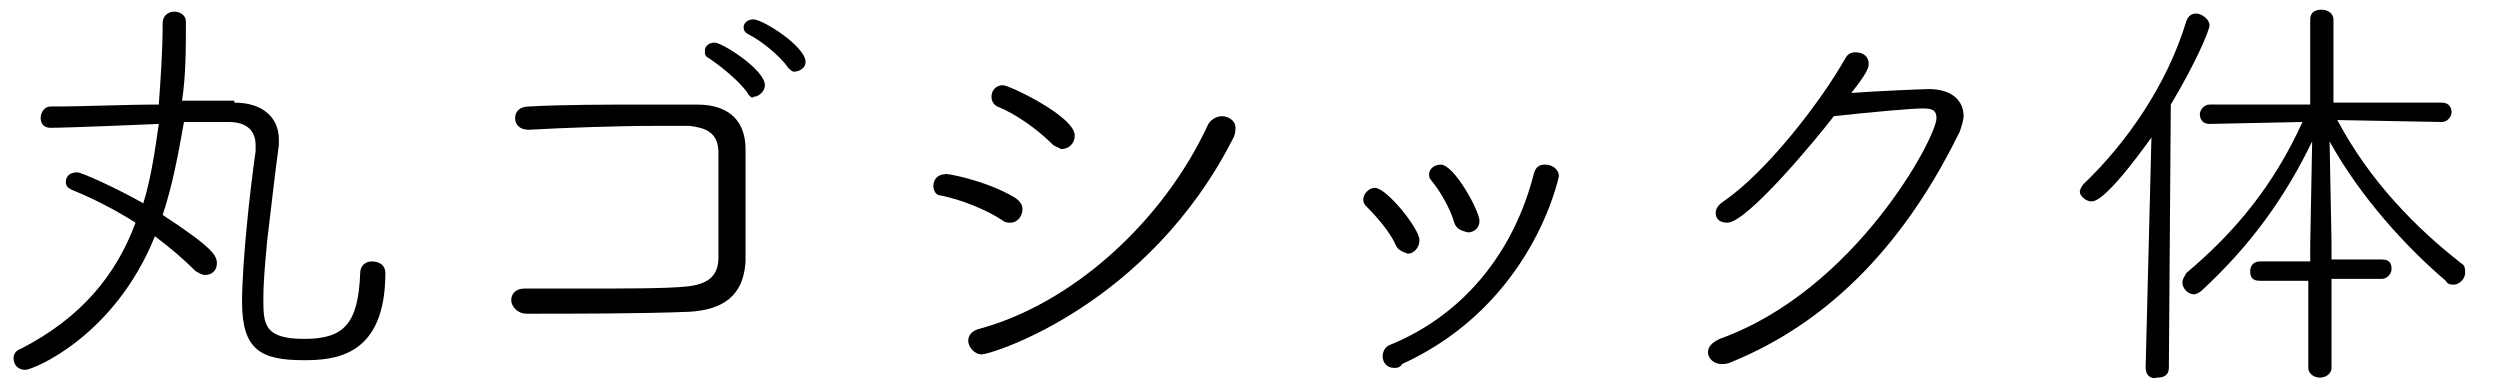
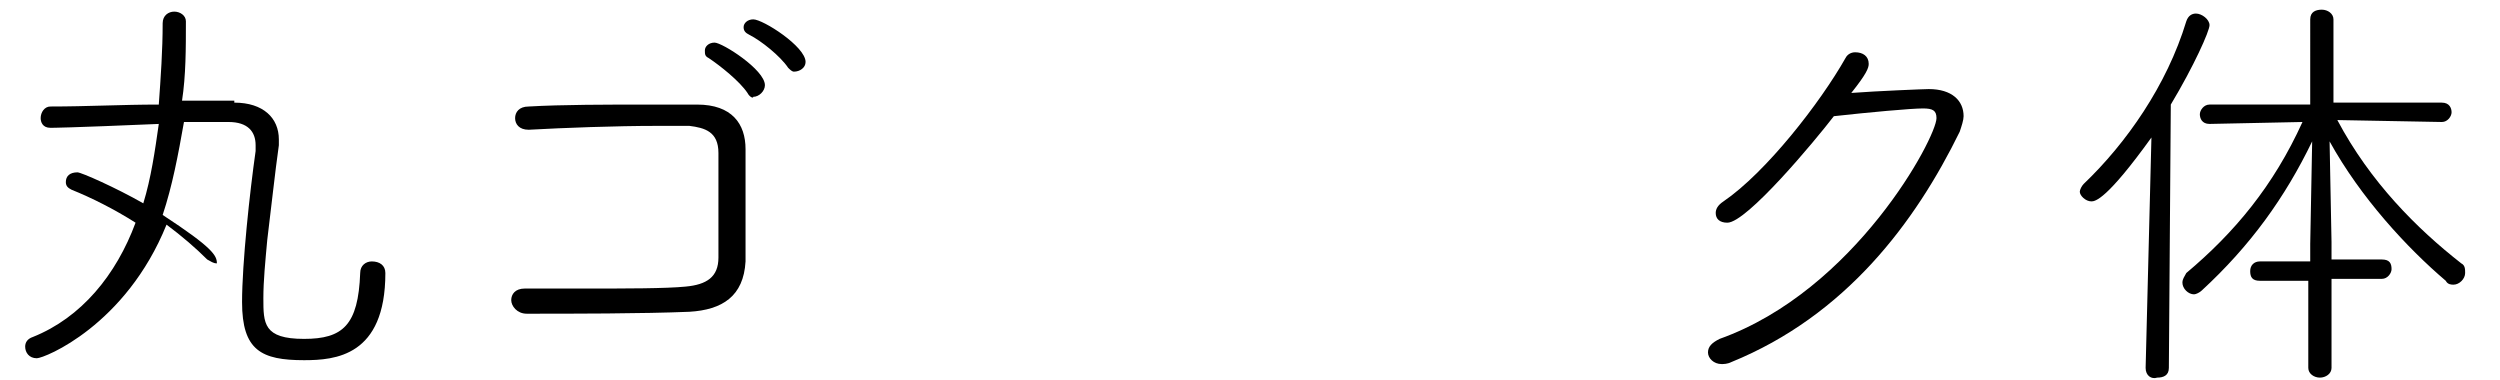
<svg xmlns="http://www.w3.org/2000/svg" version="1.1" id="レイヤー_1" x="0px" y="0px" viewBox="0 0 129.1 19.6" style="enable-background:new 0 0 129.1 19.6;" xml:space="preserve">
  <g>
-     <path d="M12.1,5.3c1.5,0,2.3,0.8,2.3,1.9c0,0.1,0,0.2,0,0.3c-0.2,1.4-0.4,3.3-0.6,4.9c-0.1,1.1-0.2,2.1-0.2,3c0,1.3,0,2.1,2.1,2.1   c2,0,2.8-0.7,2.9-3.4c0-0.4,0.3-0.6,0.6-0.6c0.4,0,0.7,0.2,0.7,0.6c0,4.3-2.6,4.5-4.2,4.5c-2.2,0-3.2-0.5-3.2-3   c0-2,0.4-5.7,0.7-7.8c0-0.1,0-0.2,0-0.3c0-0.7-0.4-1.2-1.4-1.2c-0.7,0-1.5,0-2.3,0C9.2,8,8.9,9.6,8.4,11.1c2.6,1.7,2.8,2.1,2.8,2.5   c0,0.4-0.3,0.6-0.6,0.6c-0.2,0-0.3-0.1-0.5-0.2c-0.6-0.6-1.3-1.2-2.1-1.8c-2.1,5.2-6.3,6.9-6.7,6.9s-0.6-0.3-0.6-0.6   c0-0.2,0.1-0.4,0.4-0.5C4.2,16.4,6,14.2,7,11.5c-1.1-0.7-2.3-1.3-3.3-1.7C3.5,9.7,3.4,9.6,3.4,9.4c0-0.3,0.2-0.5,0.6-0.5   c0.2,0,2,0.8,3.4,1.6C7.8,9.2,8,7.8,8.2,6.4C3.5,6.6,2.7,6.6,2.6,6.6c-0.4,0-0.5-0.3-0.5-0.5c0-0.3,0.2-0.6,0.5-0.6   c1.9,0,3.7-0.1,5.6-0.1C8.3,4,8.4,2.6,8.4,1.2c0-0.4,0.3-0.6,0.6-0.6c0.3,0,0.6,0.2,0.6,0.5c0,1.4,0,2.8-0.2,4.1H12.1z" />
+     <path d="M12.1,5.3c1.5,0,2.3,0.8,2.3,1.9c0,0.1,0,0.2,0,0.3c-0.2,1.4-0.4,3.3-0.6,4.9c-0.1,1.1-0.2,2.1-0.2,3c0,1.3,0,2.1,2.1,2.1   c2,0,2.8-0.7,2.9-3.4c0-0.4,0.3-0.6,0.6-0.6c0.4,0,0.7,0.2,0.7,0.6c0,4.3-2.6,4.5-4.2,4.5c-2.2,0-3.2-0.5-3.2-3   c0-2,0.4-5.7,0.7-7.8c0-0.1,0-0.2,0-0.3c0-0.7-0.4-1.2-1.4-1.2c-0.7,0-1.5,0-2.3,0C9.2,8,8.9,9.6,8.4,11.1c2.6,1.7,2.8,2.1,2.8,2.5   c-0.2,0-0.3-0.1-0.5-0.2c-0.6-0.6-1.3-1.2-2.1-1.8c-2.1,5.2-6.3,6.9-6.7,6.9s-0.6-0.3-0.6-0.6   c0-0.2,0.1-0.4,0.4-0.5C4.2,16.4,6,14.2,7,11.5c-1.1-0.7-2.3-1.3-3.3-1.7C3.5,9.7,3.4,9.6,3.4,9.4c0-0.3,0.2-0.5,0.6-0.5   c0.2,0,2,0.8,3.4,1.6C7.8,9.2,8,7.8,8.2,6.4C3.5,6.6,2.7,6.6,2.6,6.6c-0.4,0-0.5-0.3-0.5-0.5c0-0.3,0.2-0.6,0.5-0.6   c1.9,0,3.7-0.1,5.6-0.1C8.3,4,8.4,2.6,8.4,1.2c0-0.4,0.3-0.6,0.6-0.6c0.3,0,0.6,0.2,0.6,0.5c0,1.4,0,2.8-0.2,4.1H12.1z" />
    <path d="M35.6,16.1c-2.4,0.1-6.1,0.1-8.4,0.1c-0.5,0-0.8-0.4-0.8-0.7c0-0.3,0.2-0.6,0.7-0.6h0c0.9,0,2,0,3.2,0c2,0,4.1,0,5.1-0.1   c1.1-0.1,1.7-0.5,1.7-1.5c0-0.6,0-1.5,0-2.5c0-1.1,0-2.3,0-2.9c0-1.1-0.7-1.3-1.5-1.4c-0.5,0-1.1,0-1.7,0c-2.1,0-4.8,0.1-6.6,0.2h0   c-0.5,0-0.7-0.3-0.7-0.6s0.2-0.6,0.7-0.6c1.7-0.1,4.1-0.1,6.1-0.1c1,0,1.8,0,2.6,0c1.8,0,2.5,1,2.5,2.3c0,4.4,0,4.9,0,5.8   C38.4,15.3,37.3,16,35.6,16.1z M38.6,4.8c-0.4-0.6-1.4-1.4-2-1.8c-0.2-0.1-0.2-0.2-0.2-0.4c0-0.2,0.2-0.4,0.5-0.4   c0.4,0,2.6,1.4,2.6,2.2c0,0.3-0.3,0.6-0.6,0.6C38.9,5.1,38.7,5,38.6,4.8z M40.7,3.5c-0.4-0.6-1.4-1.4-2-1.7   c-0.2-0.1-0.3-0.2-0.3-0.4c0-0.2,0.2-0.4,0.5-0.4c0.5,0,2.7,1.4,2.7,2.2c0,0.3-0.3,0.5-0.6,0.5C40.9,3.7,40.8,3.6,40.7,3.5z" />
-     <path d="M52.4,10.2c0.3,0.2,0.4,0.4,0.4,0.6c0,0.4-0.3,0.7-0.6,0.7c-0.1,0-0.3,0-0.4-0.1c-0.9-0.6-2.2-1.1-3.2-1.3   c-0.3,0-0.4-0.3-0.4-0.5c0-0.3,0.2-0.6,0.6-0.6C48.7,8.9,50.9,9.3,52.4,10.2z M50.7,18.3c-0.4,0-0.7-0.4-0.7-0.7   c0-0.3,0.2-0.5,0.5-0.6c4.9-1.3,9.6-5.6,11.9-10.6C62.6,6.1,62.9,6,63.1,6c0.3,0,0.7,0.2,0.7,0.6c0,0.1,0,0.3-0.1,0.5   C59.3,15.8,51.2,18.3,50.7,18.3z M54.4,7.5c-0.8-0.8-1.9-1.6-2.9-2c-0.2-0.1-0.3-0.3-0.3-0.5c0-0.3,0.2-0.6,0.6-0.6   c0.3,0,3.7,1.6,3.7,2.6c0,0.4-0.3,0.7-0.7,0.7C54.8,7.7,54.6,7.6,54.4,7.5z" />
-     <path d="M72.1,12.7c-0.3-0.7-1-1.5-1.5-2c-0.1-0.1-0.2-0.2-0.2-0.4c0-0.3,0.3-0.6,0.6-0.6c0.6,0,2.3,2.1,2.3,2.7   c0,0.4-0.3,0.7-0.6,0.7C72.4,13,72.2,12.9,72.1,12.7z M72,19c-0.4,0-0.6-0.3-0.6-0.6c0-0.2,0.1-0.5,0.4-0.6   c3.9-1.6,6.4-4.9,7.4-8.8c0.1-0.4,0.3-0.5,0.6-0.5c0.3,0,0.7,0.2,0.7,0.6c0,0-1.3,6.6-8.1,9.7C72.3,19,72.1,19,72,19z M75.1,11.5   c-0.2-0.7-0.7-1.6-1.2-2.2c-0.1-0.1-0.1-0.2-0.1-0.3c0-0.3,0.3-0.5,0.6-0.5c0.7,0,2,2.4,2,2.9c0,0.4-0.3,0.6-0.6,0.6   C75.4,11.9,75.2,11.8,75.1,11.5z" />
    <path d="M89.2,11.5c-0.4,0-0.6-0.2-0.6-0.5c0-0.2,0.1-0.4,0.4-0.6c2.2-1.5,5-5.1,6.3-7.4c0.1-0.2,0.3-0.3,0.5-0.3   c0.4,0,0.7,0.2,0.7,0.6c0,0.2-0.1,0.5-0.9,1.5c1.3-0.1,3.8-0.2,4-0.2c1.2,0,1.8,0.6,1.8,1.4c0,0.2-0.1,0.5-0.2,0.8   c-2.3,4.7-5.9,9.5-11.8,11.9c-0.2,0.1-0.4,0.1-0.5,0.1c-0.4,0-0.7-0.3-0.7-0.6c0-0.3,0.2-0.5,0.6-0.7C95.8,15,100,7.1,100,6.1   c0-0.4-0.2-0.5-0.7-0.5c-0.6,0-2.8,0.2-4.6,0.4C93.7,7.3,90.2,11.5,89.2,11.5z" />
    <path d="M110.8,19l0.3-11.9c-2.3,3.2-2.9,3.3-3.1,3.3c-0.3,0-0.6-0.3-0.6-0.5c0-0.1,0.1-0.3,0.2-0.4c2.2-2.1,4.3-5.1,5.3-8.4   c0.1-0.3,0.3-0.4,0.5-0.4c0.3,0,0.7,0.3,0.7,0.6c0,0.3-0.8,2.1-2,4.1L112,19c0,0.4-0.3,0.5-0.6,0.5C111.1,19.6,110.8,19.4,110.8,19   L110.8,19z M119.3,14.5l-2.6,0c-0.4,0-0.5-0.2-0.5-0.5c0-0.3,0.2-0.5,0.5-0.5l2.6,0v-0.9l0.1-5.3c-1.4,2.9-3.2,5.4-5.7,7.7   c-0.1,0.1-0.3,0.2-0.4,0.2c-0.3,0-0.6-0.3-0.6-0.6c0-0.2,0.1-0.3,0.2-0.5c2.5-2.1,4.5-4.5,6-7.8l-4.8,0.1c-0.4,0-0.5-0.3-0.5-0.5   s0.2-0.5,0.5-0.5h5.2V1c0-0.4,0.3-0.5,0.6-0.5s0.6,0.2,0.6,0.5v4.3h5.6c0.4,0,0.5,0.3,0.5,0.5c0,0.2-0.2,0.5-0.5,0.5l-5.4-0.1   c1.7,3.2,4.1,5.6,6.4,7.4c0.2,0.1,0.2,0.3,0.2,0.5c0,0.3-0.3,0.6-0.6,0.6c-0.1,0-0.3,0-0.4-0.2c-2-1.7-4.4-4.3-6-7.2l0.1,5.2v0.9   l2.6,0c0.4,0,0.5,0.2,0.5,0.5c0,0.2-0.2,0.5-0.5,0.5l-2.6,0V19c0,0.3-0.3,0.5-0.6,0.5c-0.3,0-0.6-0.2-0.6-0.5V14.5z" />
  </g>
</svg>